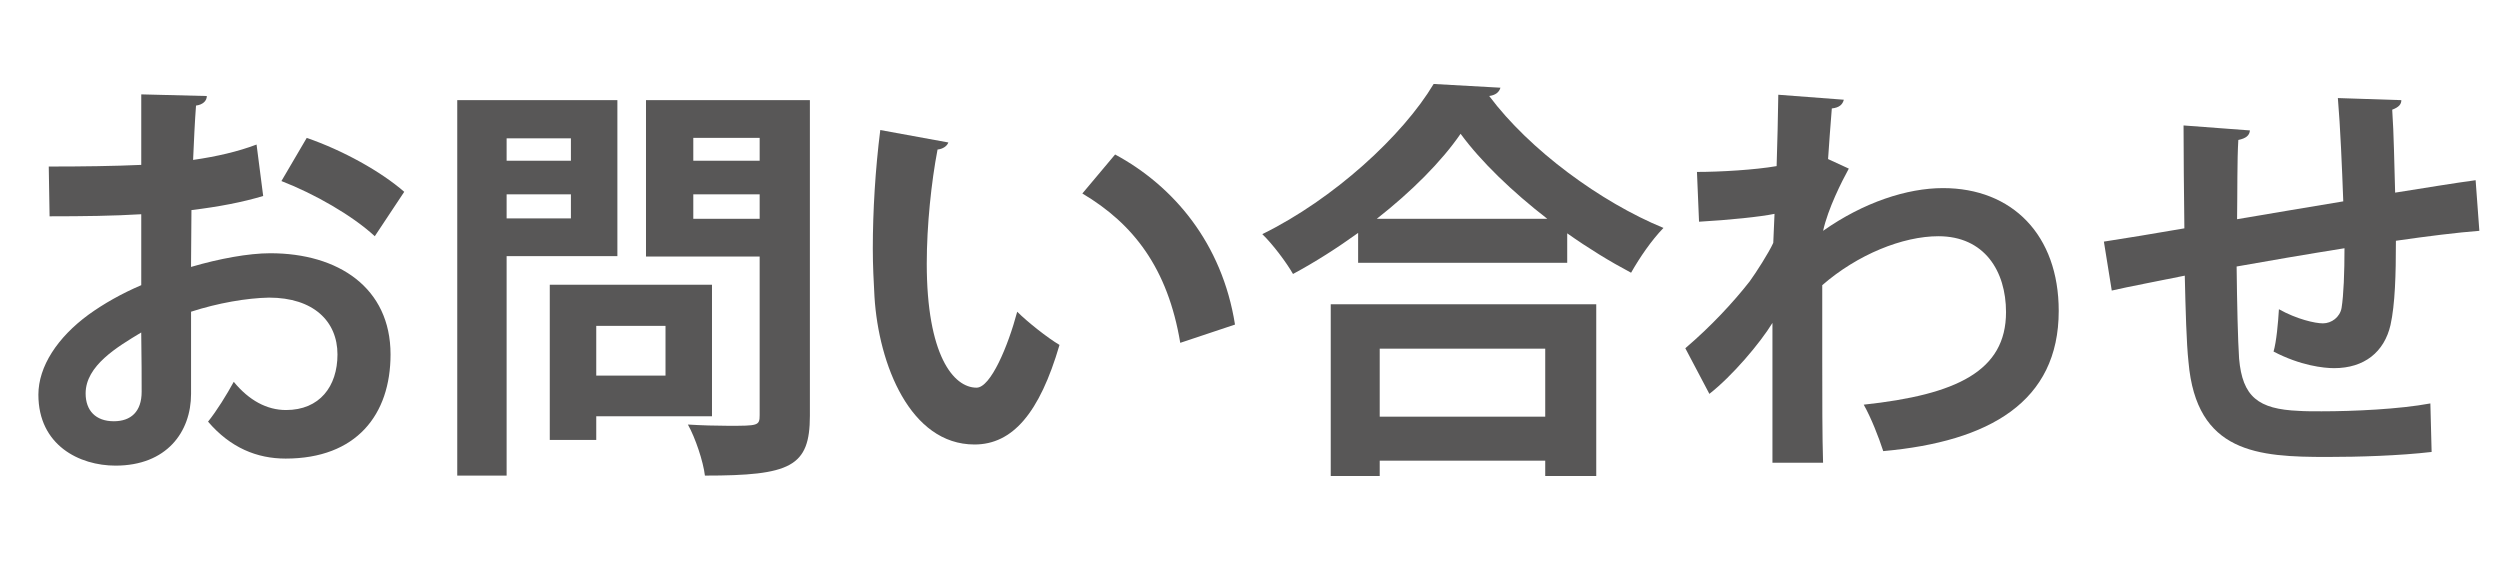
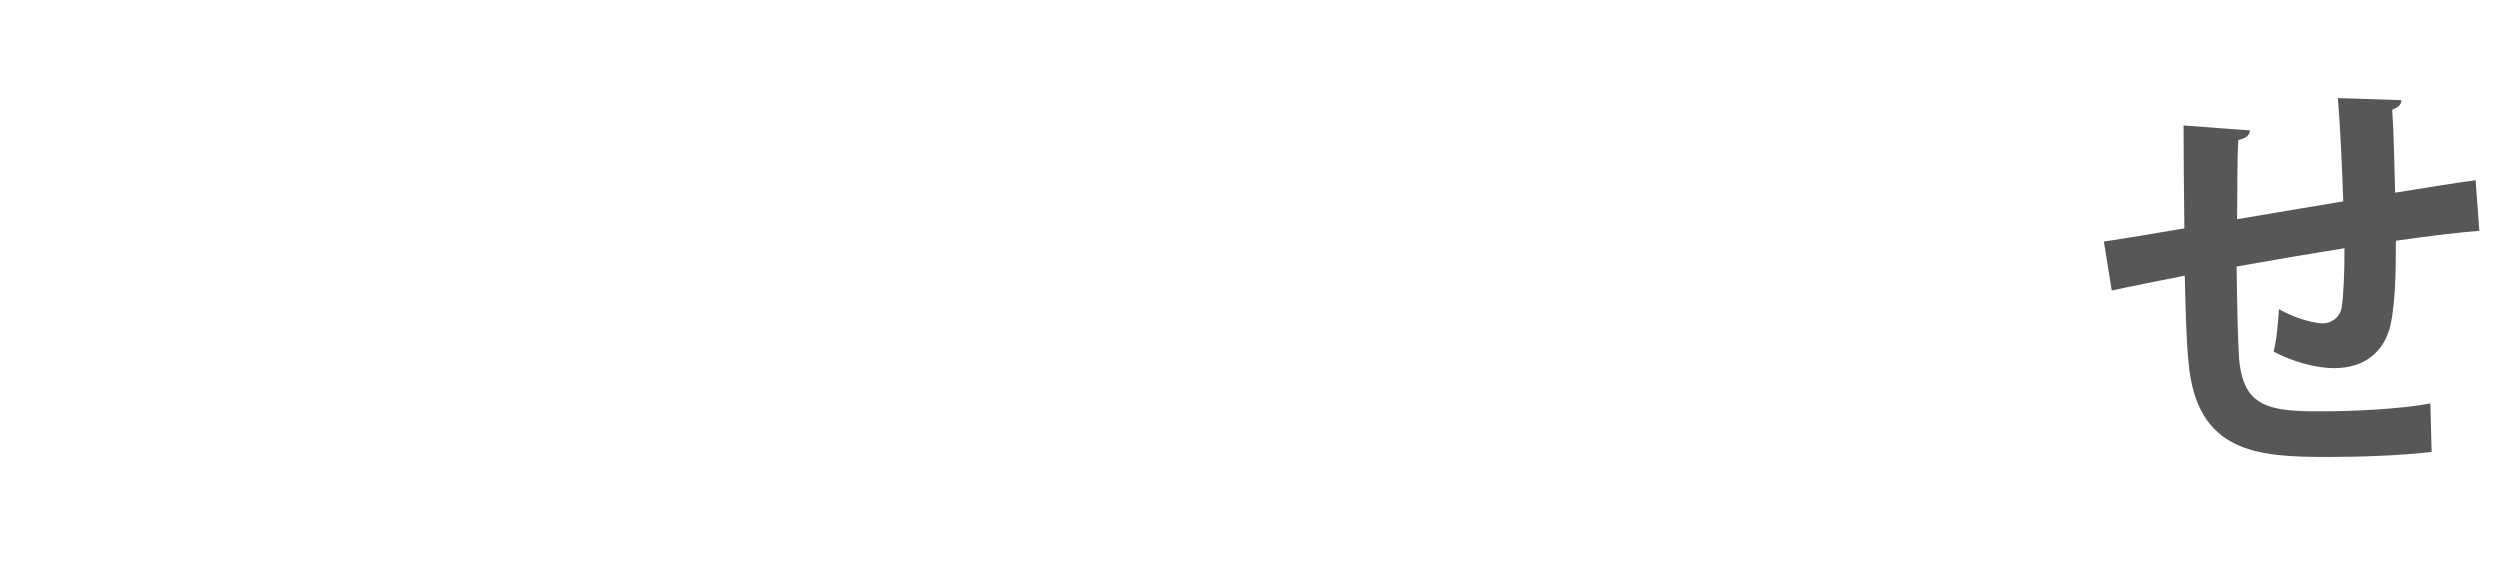
<svg xmlns="http://www.w3.org/2000/svg" width="88" height="20" viewBox="0 0 88 20">
  <g>
    <g id="layer1">
      <g>
-         <path d="M9.264,6.899c-.729.219-1.562.379-2.525.496,0,.687-.015,1.387-.015,2.001.992-.292,2.029-.482,2.789-.482,2.395,0,4.234,1.212,4.234,3.562,0,2.118-1.197,3.666-3.694,3.666-1.008,0-1.942-.38-2.73-1.3.307-.38.657-.949.905-1.402.54.657,1.168.993,1.84.993,1.183,0,1.811-.832,1.811-1.957,0-1.168-.847-2-2.409-2-.789.015-1.796.189-2.745.496v2.892c0,1.344-.862,2.526-2.658,2.526-1.271,0-2.716-.716-2.716-2.497,0-.993.672-2.016,1.767-2.818.525-.38,1.168-.745,1.854-1.037v-2.497c-.964.059-2.044.073-3.227.073l-.029-1.752c1.212,0,2.292-.015,3.256-.058v-2.482l2.308.058c0,.175-.146.307-.38.336-.044.569-.073,1.241-.103,1.913.818-.117,1.577-.292,2.234-.541l.233,1.811ZM4.971,11.703c-.847.511-1.957,1.168-1.957,2.146,0,.599.351.979.993.979.599,0,.979-.336.979-1.037,0-.365,0-1.227-.015-2.088ZM13.192,8.315c-.789-.73-2.117-1.489-3.286-1.942l.891-1.519c1.271.438,2.614,1.183,3.432,1.898l-1.036,1.562Z" fill="#585757" />
-         <path d="M21.731,9.016h-3.898v7.725h-1.738V3.525h5.637v5.491ZM20.096,4.869h-2.263v.789h2.263v-.789ZM17.833,7.688h2.263v-.847h-2.263v.847ZM25.062,14.652h-4.074v.833h-1.636v-5.462h5.71v4.629ZM23.426,11.47h-2.438v1.752h2.438v-1.752ZM28.508,3.525v11.112c0,1.797-.687,2.104-3.695,2.104-.058-.497-.336-1.329-.599-1.797.482.029.993.044,1.417.044,1.051,0,1.109,0,1.109-.379v-5.579h-4.001V3.525h5.769ZM26.74,4.854h-2.336v.803h2.336v-.803ZM24.404,7.702h2.336v-.861h-2.336v.861Z" fill="#585757" />
-         <path d="M33.382,5.015c-.044.131-.205.233-.38.248-.219,1.139-.38,2.672-.38,4.016,0,3.212.935,4.367,1.753,4.367.496,0,1.109-1.461,1.431-2.673.351.351,1.066.92,1.489,1.168-.701,2.396-1.65,3.505-2.993,3.505-2.264,0-3.373-2.818-3.52-5.198-.029-.526-.059-1.095-.059-1.694,0-1.329.088-2.789.263-4.177l2.396.438ZM41.545,12.068c-.438-2.629-1.65-4.191-3.446-5.257l1.153-1.373c2.059,1.11,3.768,3.125,4.22,5.987l-1.927.643Z" fill="#585757" />
-         <path d="M47.806,8.198c-.729.526-1.504,1.022-2.292,1.446-.234-.409-.716-1.051-1.081-1.402,2.526-1.241,4.95-3.476,6.031-5.286l2.351.131c-.044.161-.175.263-.395.292,1.417,1.898,3.929,3.738,6.134,4.644-.424.438-.833,1.037-1.14,1.577-.744-.394-1.504-.861-2.248-1.387v1.037h-7.36v-1.051ZM46.842,16.756v-6.046h9.346v6.046h-1.796v-.541h-5.826v.541h-1.724ZM54.465,7.702c-1.227-.949-2.337-2.015-3.052-2.993-.672.978-1.724,2.03-2.95,2.993h6.002ZM54.392,12.272h-5.826v2.395h5.826v-2.395Z" fill="#585757" />
-         <path d="M59.733,6.052c.817,0,2.044-.073,2.804-.205.015-.307.059-2.234.059-2.512l2.307.175c-.044.161-.146.278-.423.307-.059.687-.088,1.183-.132,1.782l.73.336c-.248.453-.73,1.402-.905,2.19,1.431-1.008,2.964-1.504,4.22-1.504,2.438,0,4.074,1.65,4.074,4.323,0,3.198-2.438,4.6-6.177,4.935-.161-.496-.424-1.168-.687-1.635,3.271-.351,5.009-1.183,5.009-3.257,0-1.445-.76-2.672-2.38-2.672-1.256,0-2.848.643-4.089,1.723v2.585c0,1.387,0,2.774.029,3.665h-1.782v-4.921c-.438.716-1.416,1.869-2.22,2.497l-.847-1.606c.905-.773,1.68-1.606,2.264-2.351.233-.321.672-1.007.832-1.358l.044-1.022c-.481.102-1.621.219-2.657.277l-.073-1.752Z" fill="#585757" />
        <path d="M87.271,8.125c-.759.058-1.825.189-2.935.35,0,1.198-.029,2.234-.19,2.965-.219.949-.92,1.519-1.985,1.519-.365,0-1.183-.088-2.132-.584.102-.351.16-1.008.189-1.49.628.351,1.271.497,1.548.497.307,0,.599-.219.657-.541.073-.453.103-1.256.103-2.103-1.373.219-2.731.453-3.797.643.015,1.314.044,2.599.087,3.242.117,1.344.672,1.781,2.104,1.84.219.015.496.015.803.015,1.125,0,2.73-.073,3.826-.277l.044,1.708c-1.14.132-2.556.176-3.68.176-2.425,0-4.601-.132-4.878-3.344-.073-.672-.102-1.826-.131-3.038-.848.175-2.016.394-2.57.525l-.277-1.723c.672-.102,1.825-.292,2.833-.467-.015-1.256-.029-2.658-.029-3.622l2.336.175c-.015.175-.131.278-.408.336-.044.716-.029,1.811-.044,2.789,1.095-.189,2.438-.409,3.738-.628-.044-1.197-.103-2.614-.19-3.636l2.234.073c0,.146-.088.249-.321.336.059.847.073,1.957.103,2.92,1.022-.161,2.073-.336,2.833-.438l.131,1.782Z" fill="#585757" />
      </g>
    </g>
  </g>
</svg>